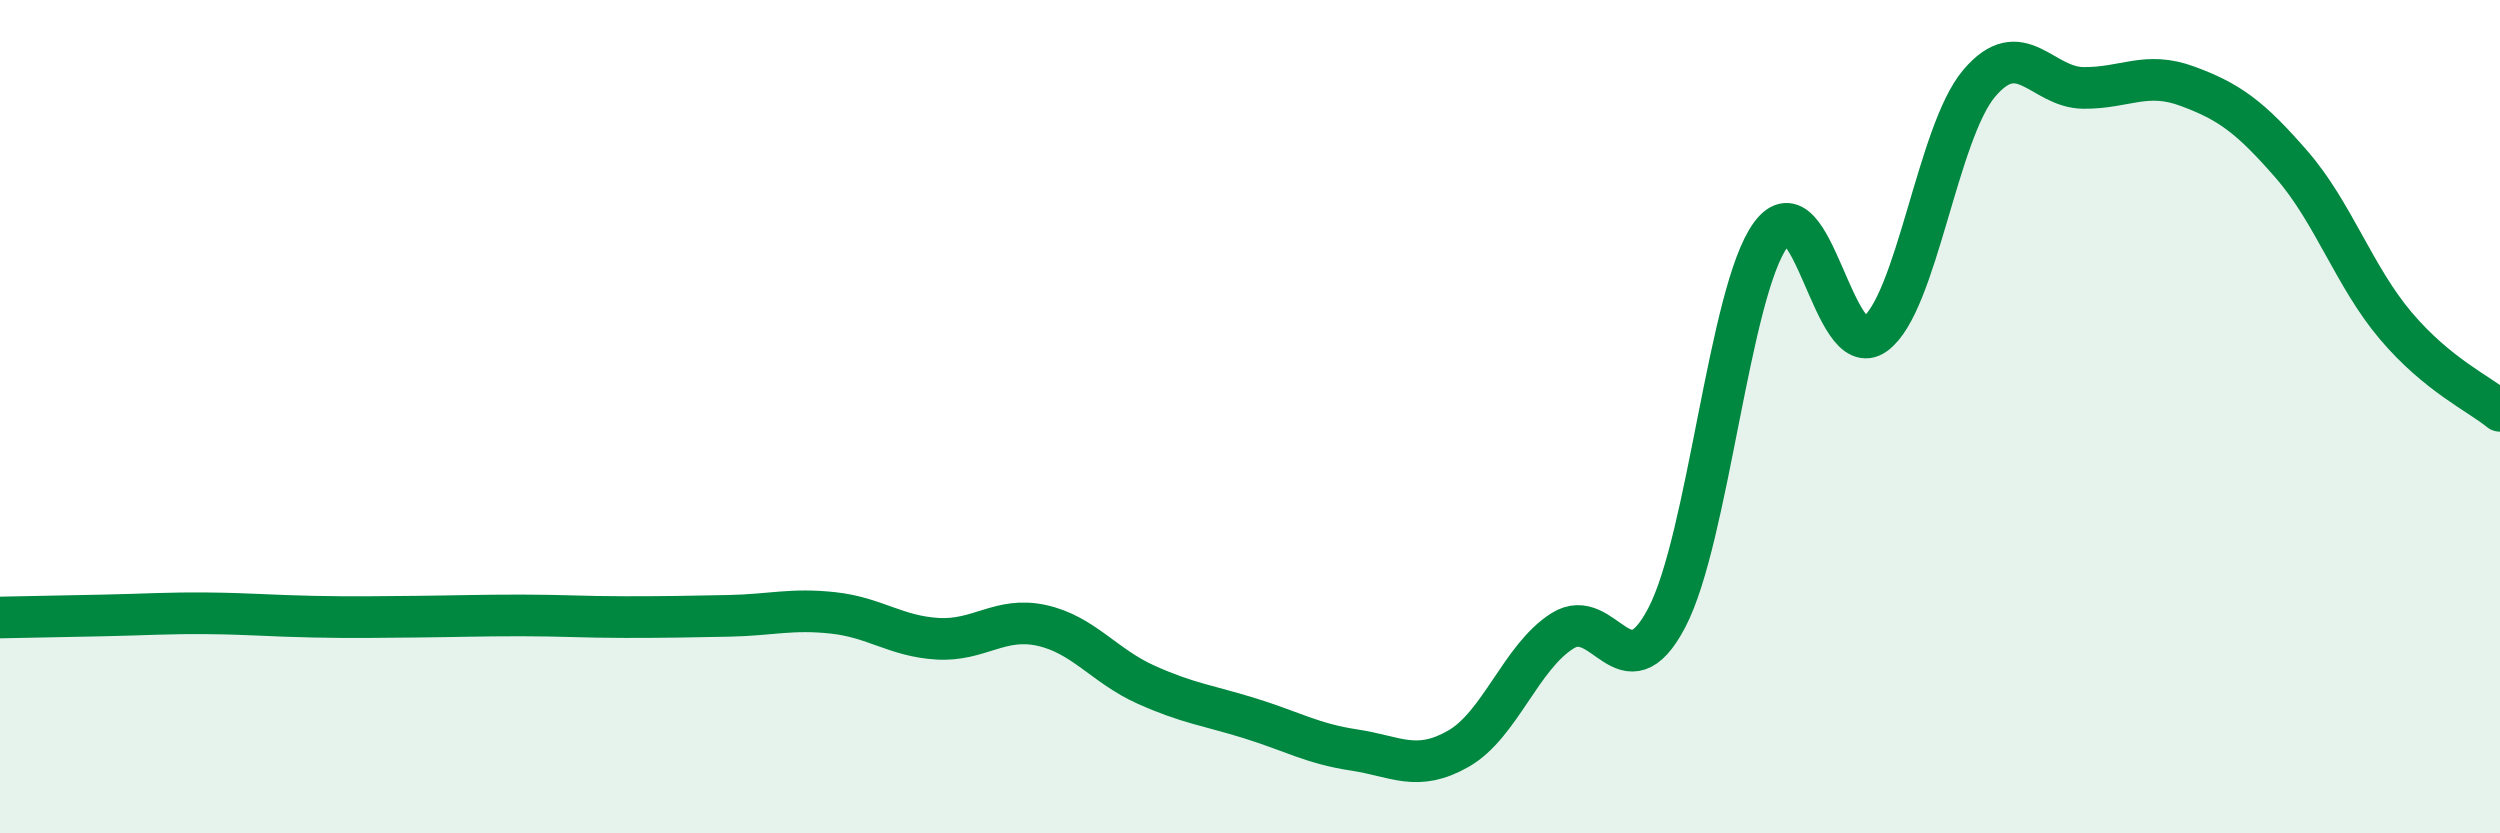
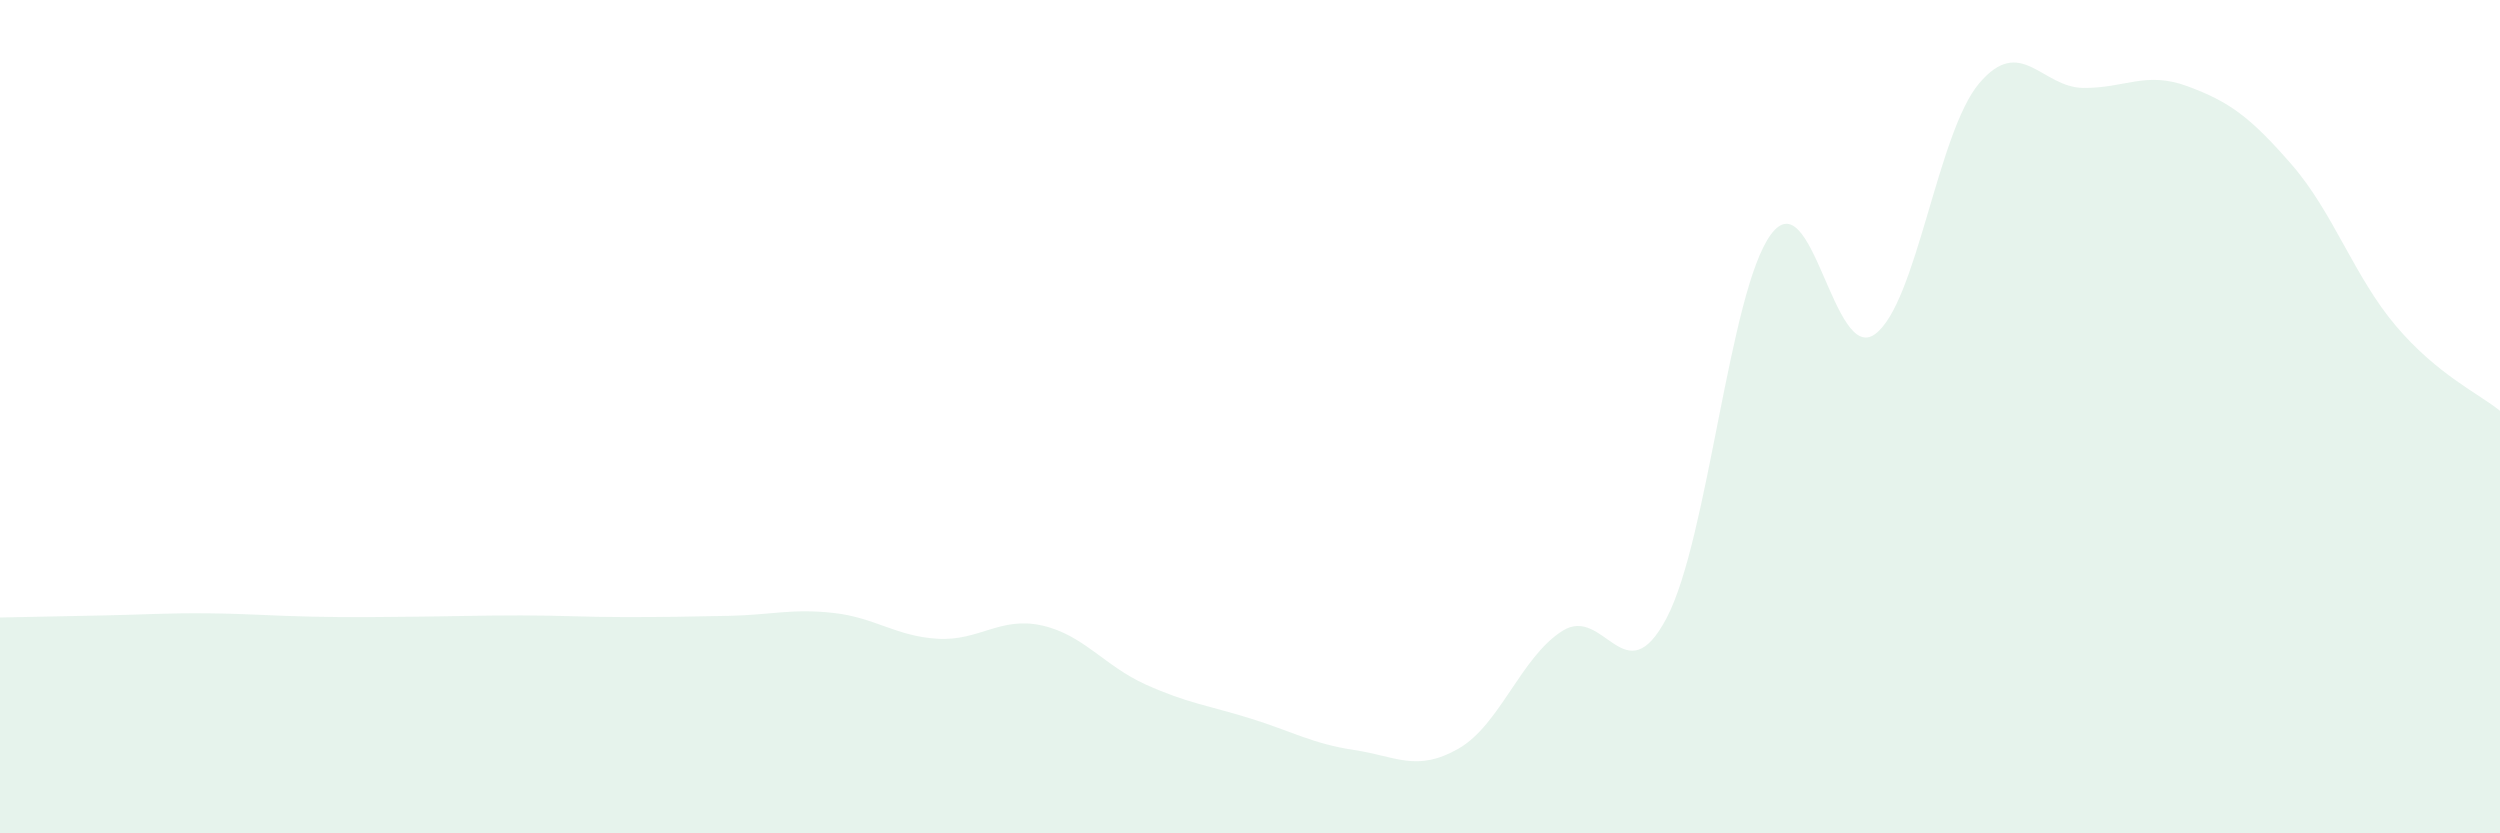
<svg xmlns="http://www.w3.org/2000/svg" width="60" height="20" viewBox="0 0 60 20">
  <path d="M 0,14.82 C 0.5,14.81 1.5,14.79 2.5,14.77 C 3.5,14.75 4,14.71 5,14.72 C 6,14.73 6.5,14.78 7.5,14.8 C 8.5,14.82 9,14.81 10,14.8 C 11,14.79 11.5,14.77 12.5,14.77 C 13.5,14.77 14,14.81 15,14.81 C 16,14.81 16.5,14.8 17.5,14.78 C 18.5,14.76 19,14.6 20,14.71 C 21,14.82 21.5,15.27 22.5,15.33 C 23.5,15.39 24,14.79 25,15.01 C 26,15.23 26.5,15.98 27.5,16.43 C 28.5,16.88 29,16.93 30,17.24 C 31,17.55 31.5,17.85 32.5,18 C 33.5,18.15 34,18.54 35,17.97 C 36,17.4 36.5,15.77 37.5,15.14 C 38.5,14.51 39,16.73 40,14.83 C 41,12.93 41.5,6.99 42.5,5.63 C 43.5,4.27 44,8.75 45,8.02 C 46,7.29 46.5,3.18 47.5,2 C 48.5,0.82 49,2.1 50,2.11 C 51,2.12 51.5,1.7 52.5,2.07 C 53.5,2.44 54,2.8 55,3.95 C 56,5.1 56.5,6.64 57.5,7.82 C 58.5,9 59.5,9.45 60,9.86L60 20L0 20Z" fill="#008740" opacity="0.1" stroke-linecap="round" stroke-linejoin="round" />
-   <path d="M 0,14.82 C 0.5,14.81 1.5,14.79 2.5,14.77 C 3.5,14.75 4,14.71 5,14.72 C 6,14.73 6.5,14.78 7.5,14.8 C 8.5,14.82 9,14.81 10,14.8 C 11,14.79 11.5,14.77 12.5,14.77 C 13.5,14.77 14,14.81 15,14.81 C 16,14.81 16.5,14.8 17.5,14.78 C 18.5,14.76 19,14.6 20,14.71 C 21,14.82 21.5,15.27 22.5,15.33 C 23.5,15.39 24,14.79 25,15.01 C 26,15.23 26.5,15.98 27.5,16.43 C 28.5,16.88 29,16.93 30,17.24 C 31,17.55 31.5,17.85 32.5,18 C 33.5,18.15 34,18.54 35,17.97 C 36,17.4 36.5,15.77 37.5,15.14 C 38.5,14.51 39,16.73 40,14.83 C 41,12.93 41.5,6.99 42.5,5.63 C 43.5,4.27 44,8.75 45,8.02 C 46,7.29 46.5,3.18 47.5,2 C 48.5,0.82 49,2.1 50,2.11 C 51,2.12 51.5,1.7 52.5,2.07 C 53.5,2.44 54,2.8 55,3.95 C 56,5.1 56.5,6.64 57.5,7.82 C 58.5,9 59.5,9.45 60,9.86" stroke="#008740" stroke-width="1" fill="none" stroke-linecap="round" stroke-linejoin="round" />
</svg>